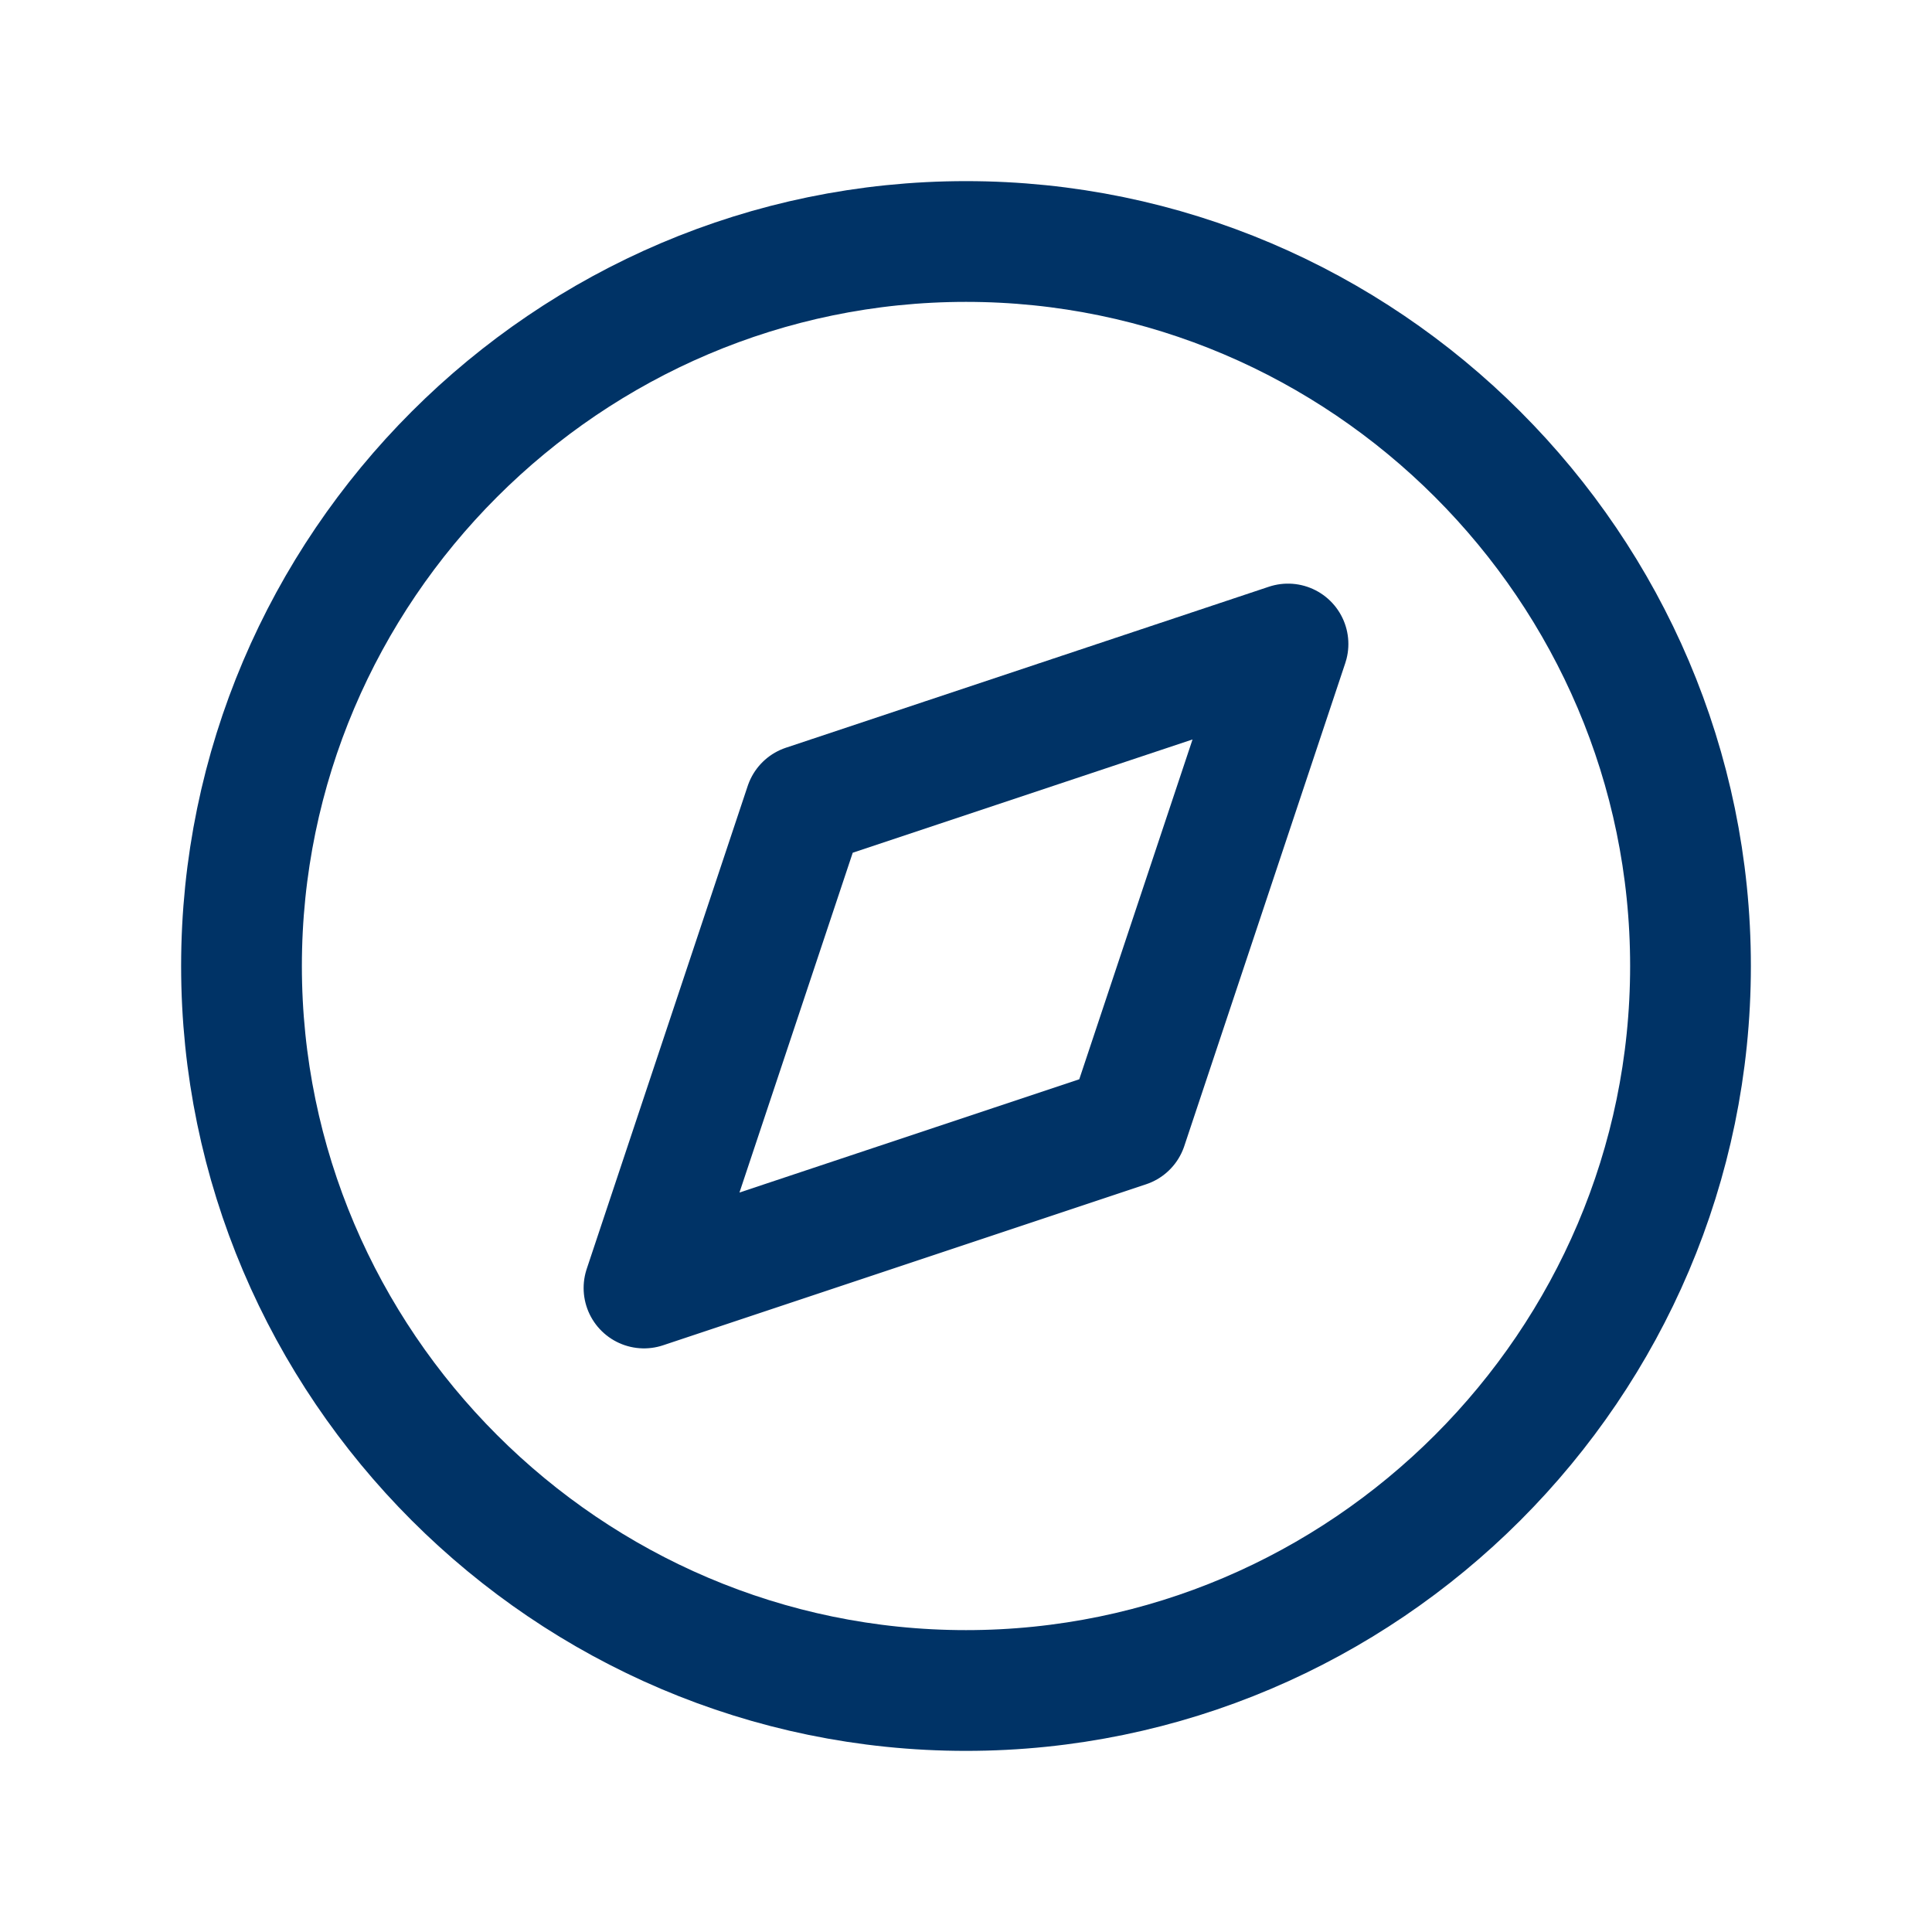
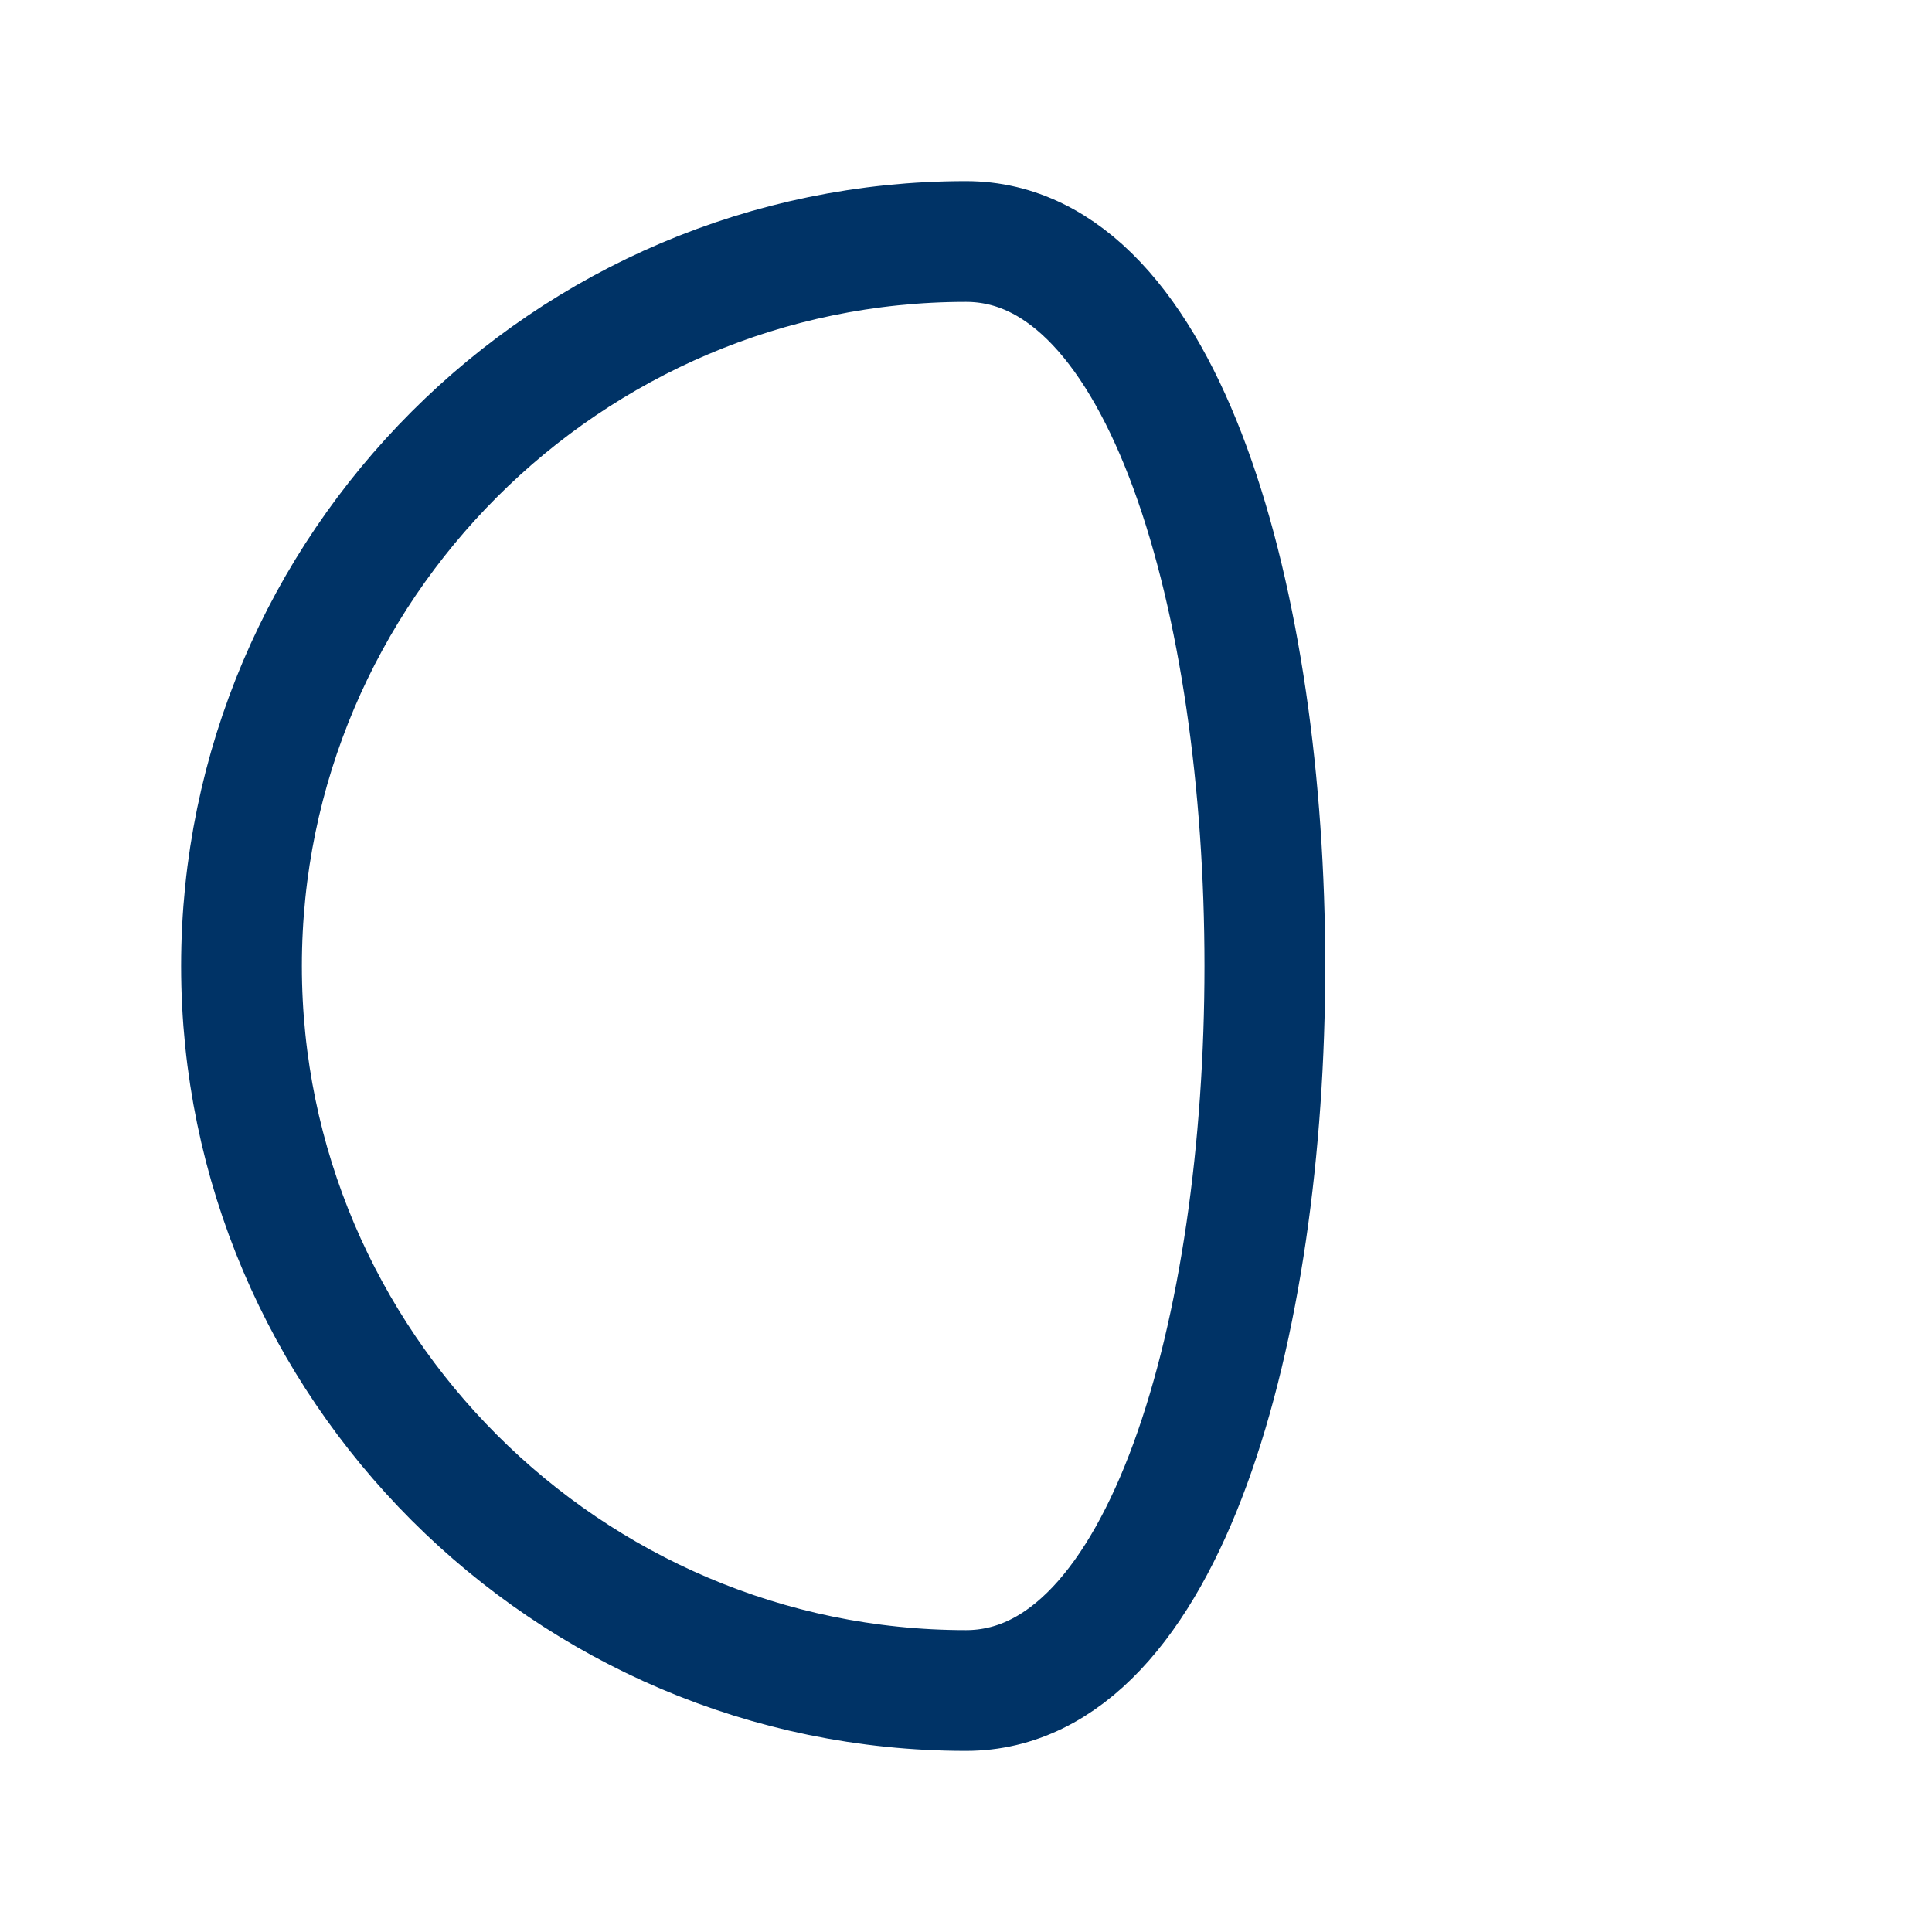
<svg xmlns="http://www.w3.org/2000/svg" viewBox="0 0 48 48" version="1.1" id="Layer_1">
  <defs>
    <style>
      .st0 {
        fill: none;
        stroke: #036;
        stroke-linecap: round;
        stroke-linejoin: round;
        stroke-width: 3px;
      }
    </style>
  </defs>
-   <path d="M16,32l4-12,12-4-4,12-12,4" class="st0" />
-   <path d="M6,24c0,9.9,8.1,18,18,18s18-8.1,18-18S33.9,6,24,6,6,14.1,6,24" class="st0" />
+   <path d="M6,24c0,9.9,8.1,18,18,18S33.9,6,24,6,6,14.1,6,24" class="st0" />
</svg>